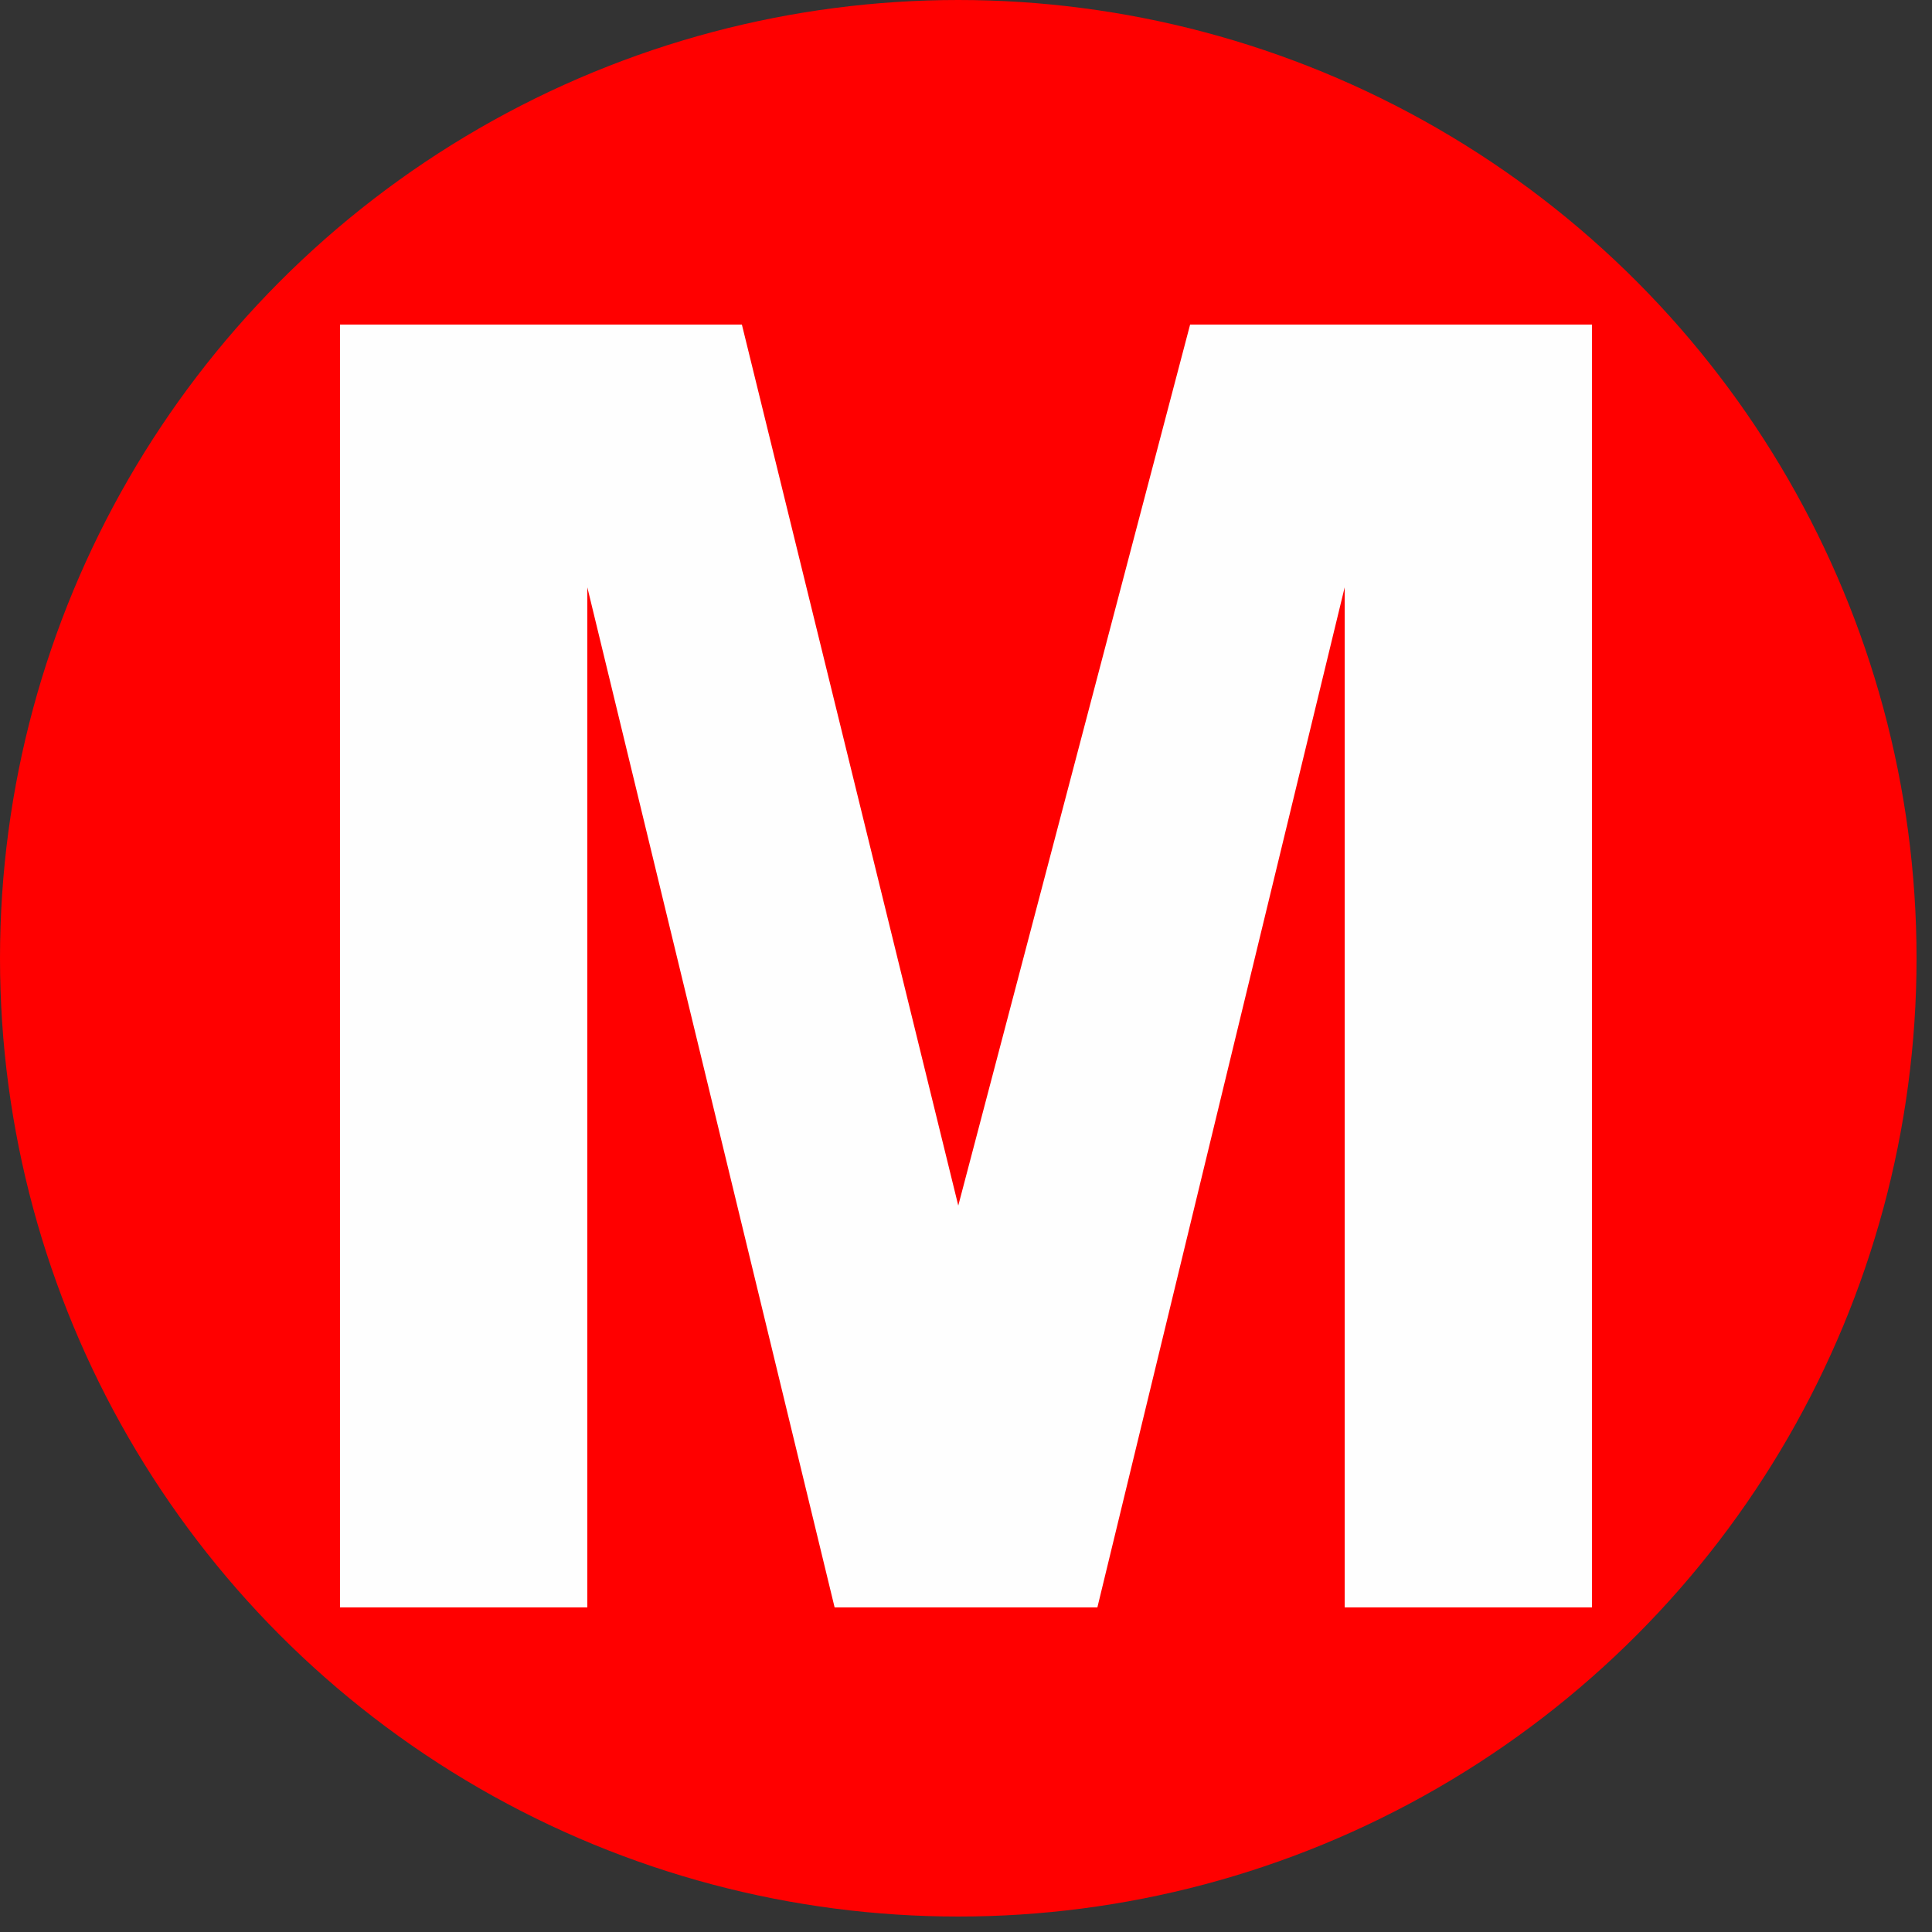
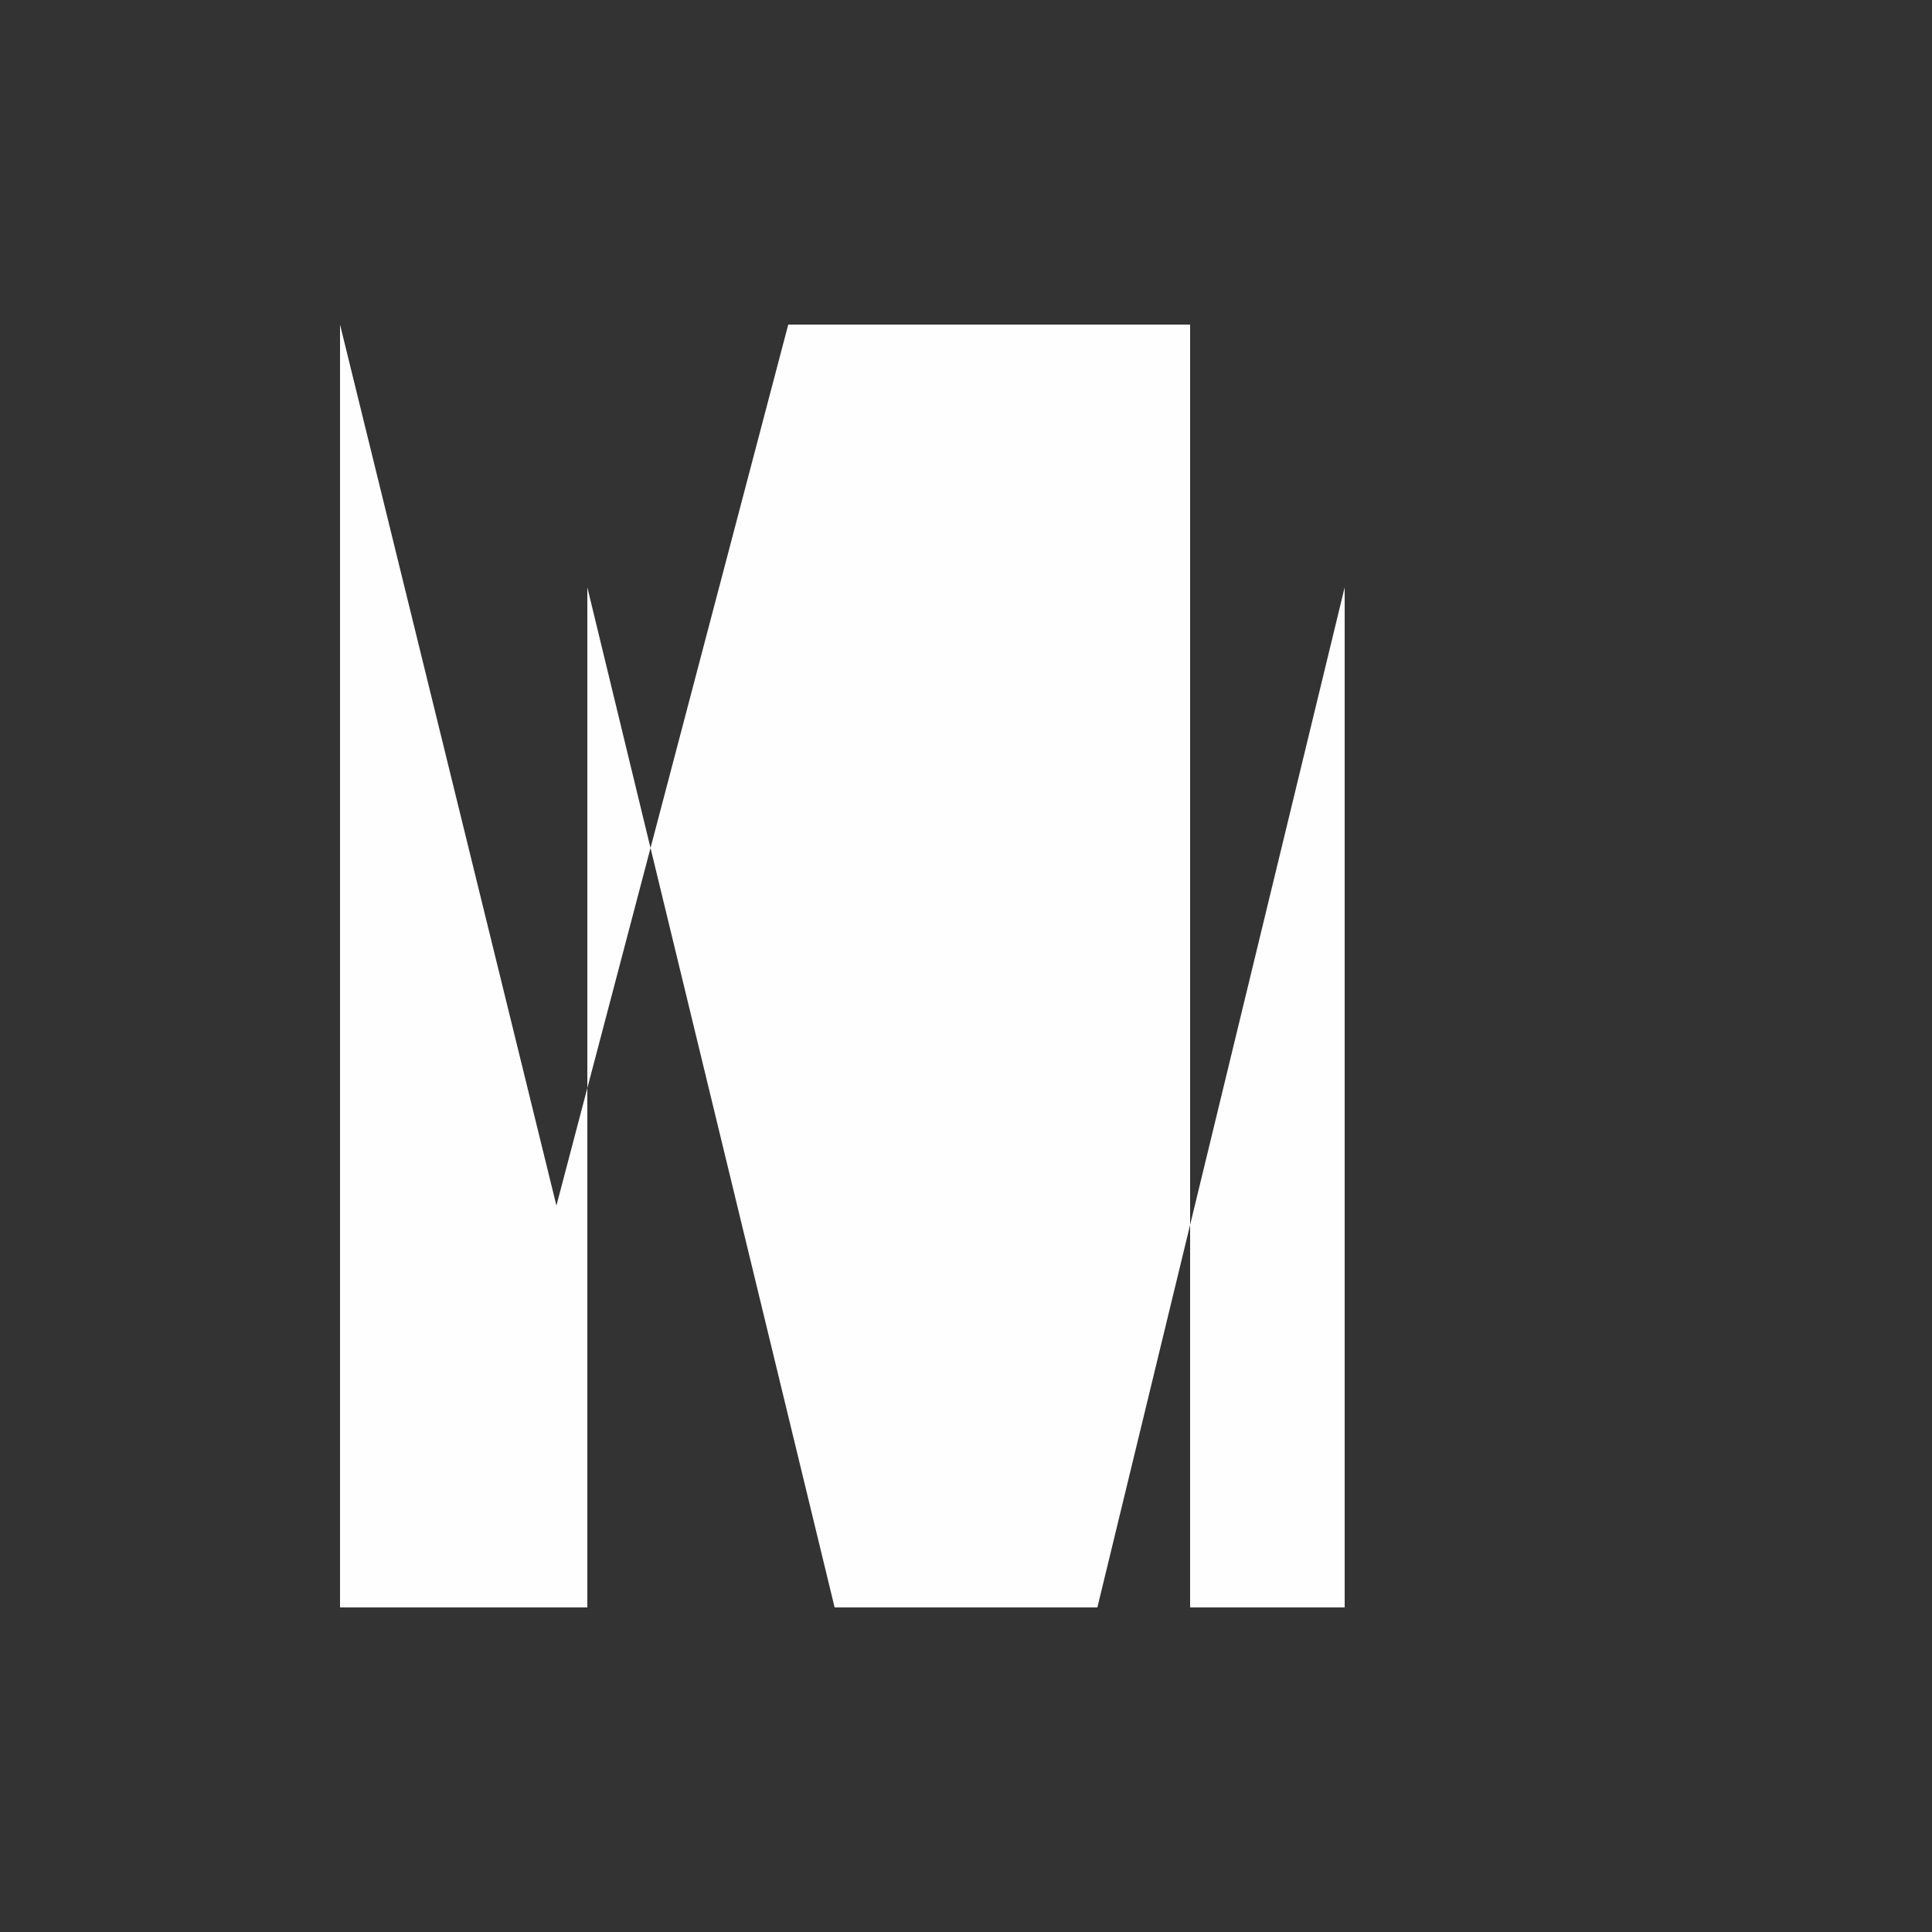
<svg xmlns="http://www.w3.org/2000/svg" xml:space="preserve" width="32" height="32" shape-rendering="geometricPrecision" text-rendering="geometricPrecision" image-rendering="optimizeQuality" fill-rule="evenodd" clip-rule="evenodd" viewBox="0 0 1.25 1.25">
  <rect x="0" y="0" width="1.25" height="1.25" fill="#333333" stroke="none" />
-   <circle fill="red" cx=".62" cy=".62" r=".62" />
-   <path fill="#FEFEFE" fill-rule="nonzero" d="M.22 1.04V.21h.26l.14.57.15-.57h.26v.83H.87V.38l-.16.66H.54L.38.38v.66z" />
+   <path fill="#FEFEFE" fill-rule="nonzero" d="M.22 1.04V.21l.14.57.15-.57h.26v.83H.87V.38l-.16.66H.54L.38.38v.66z" />
</svg>